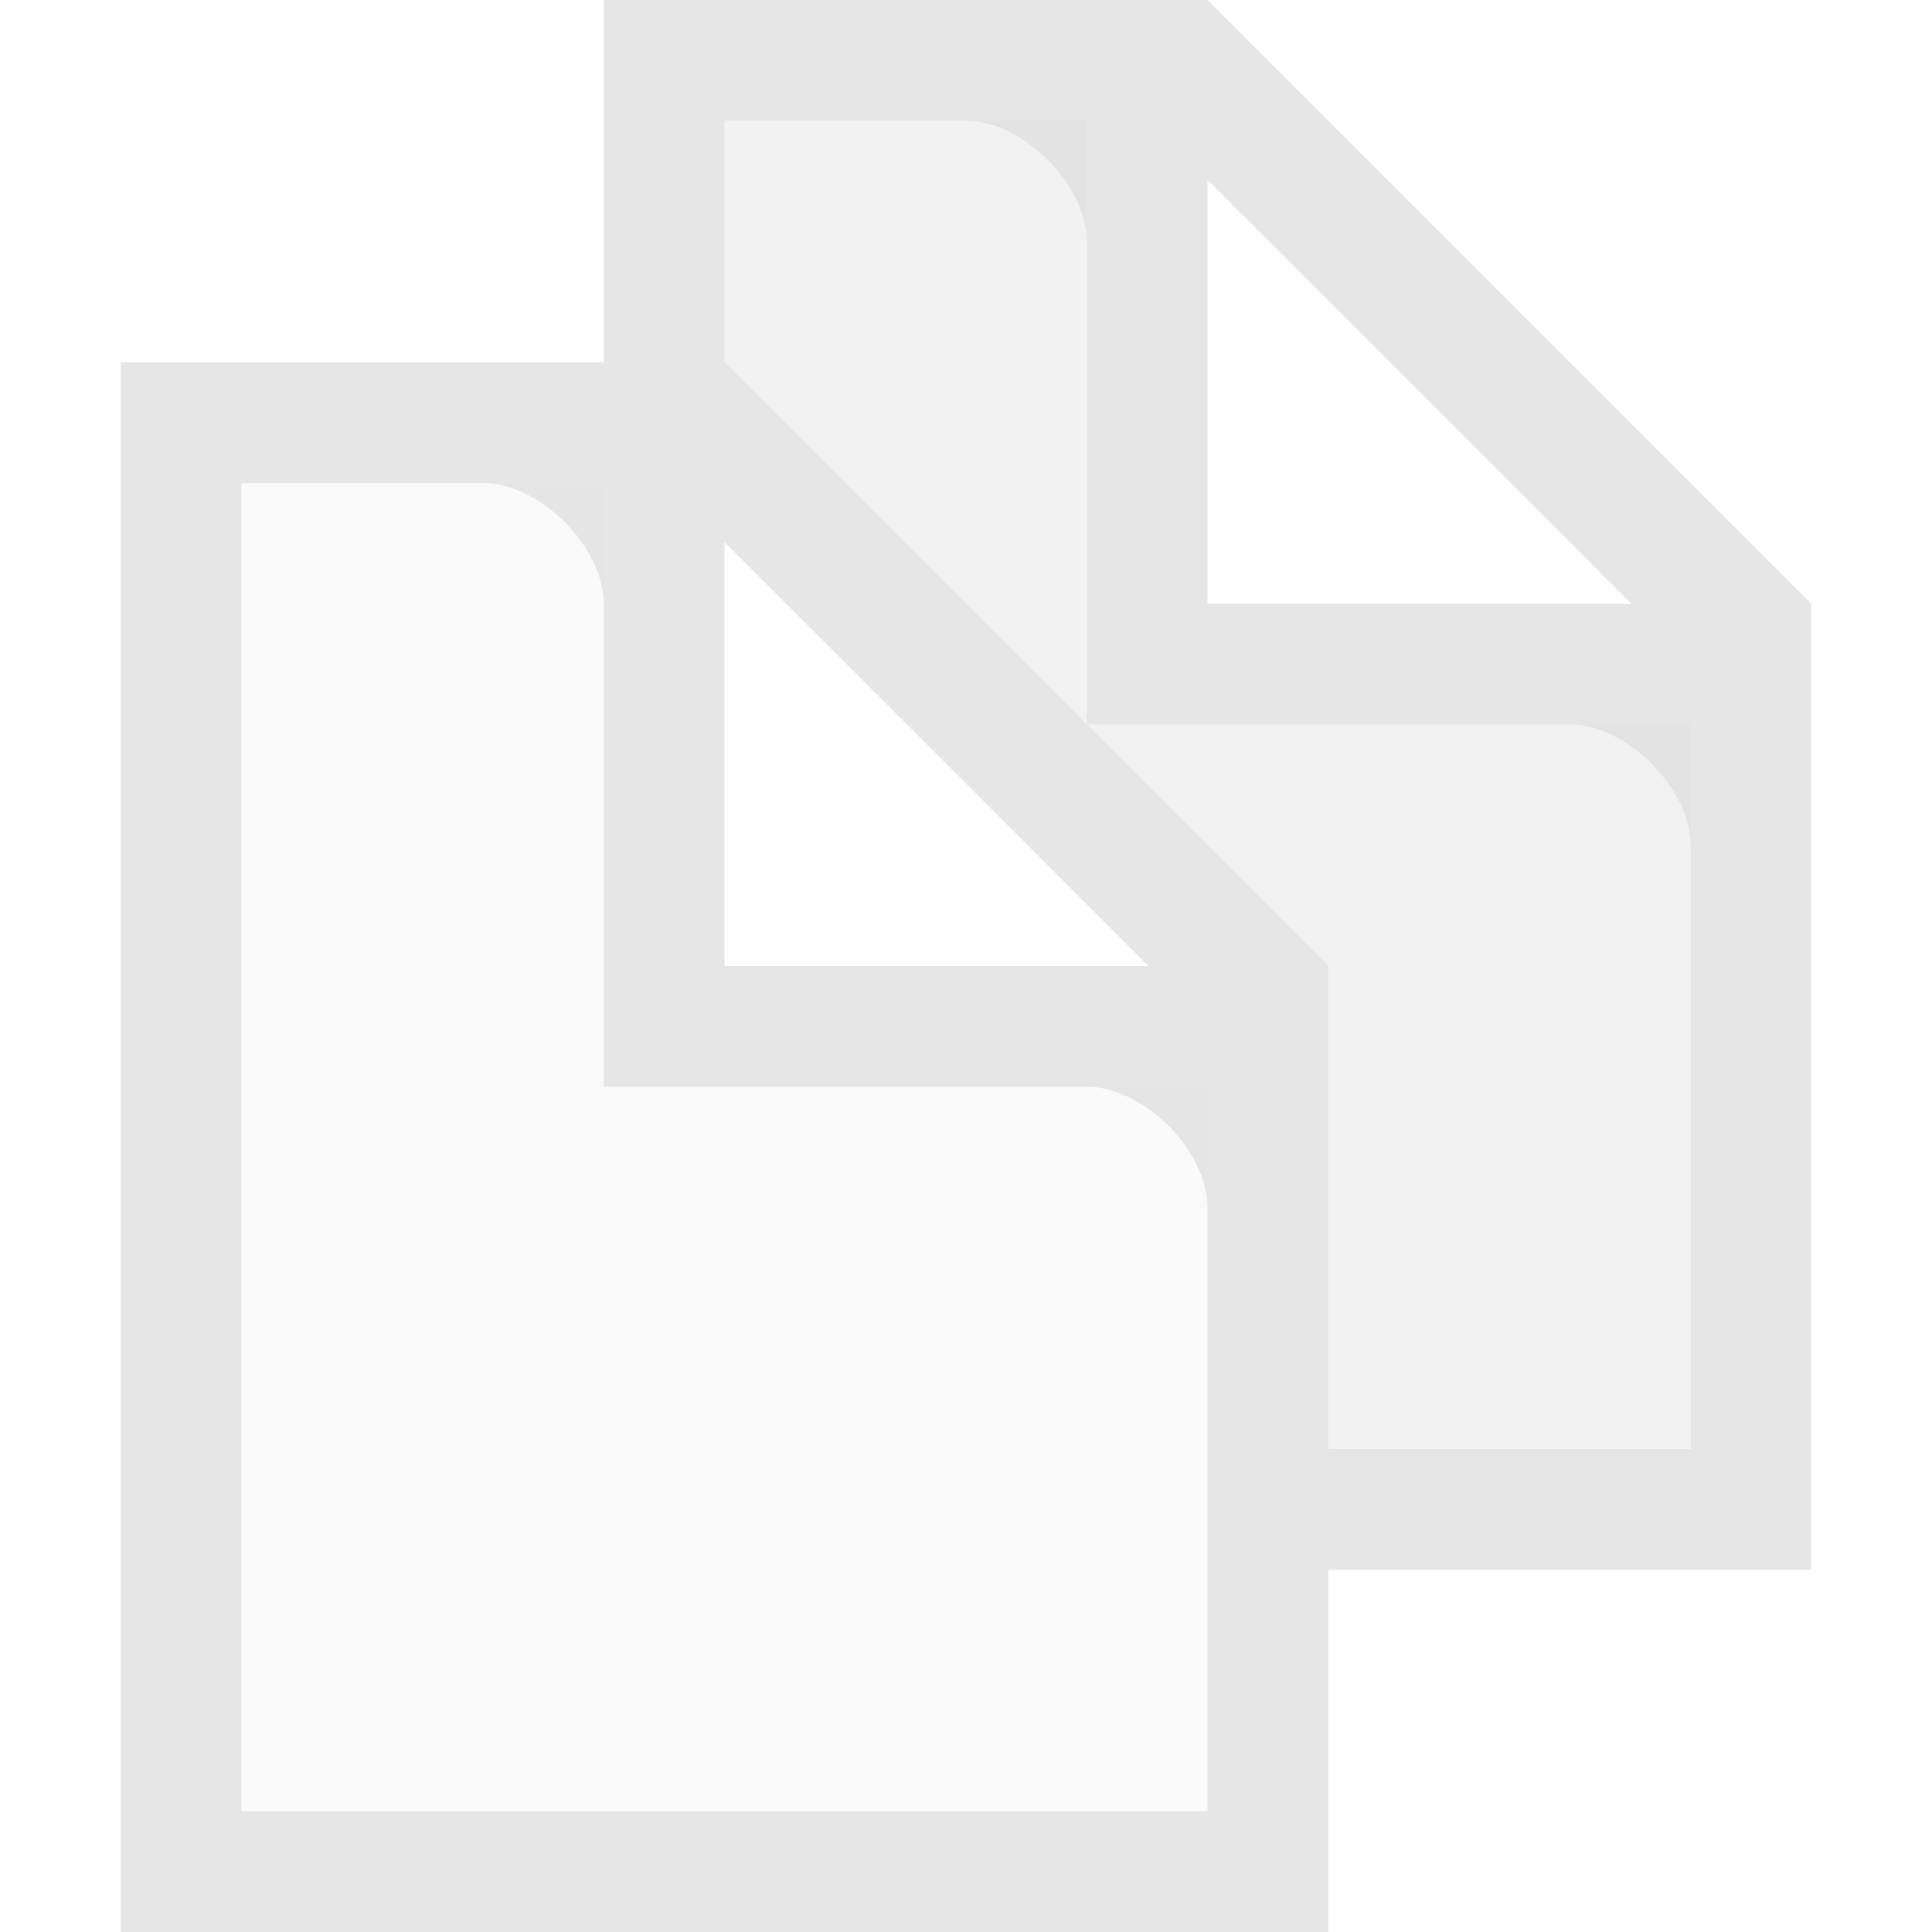
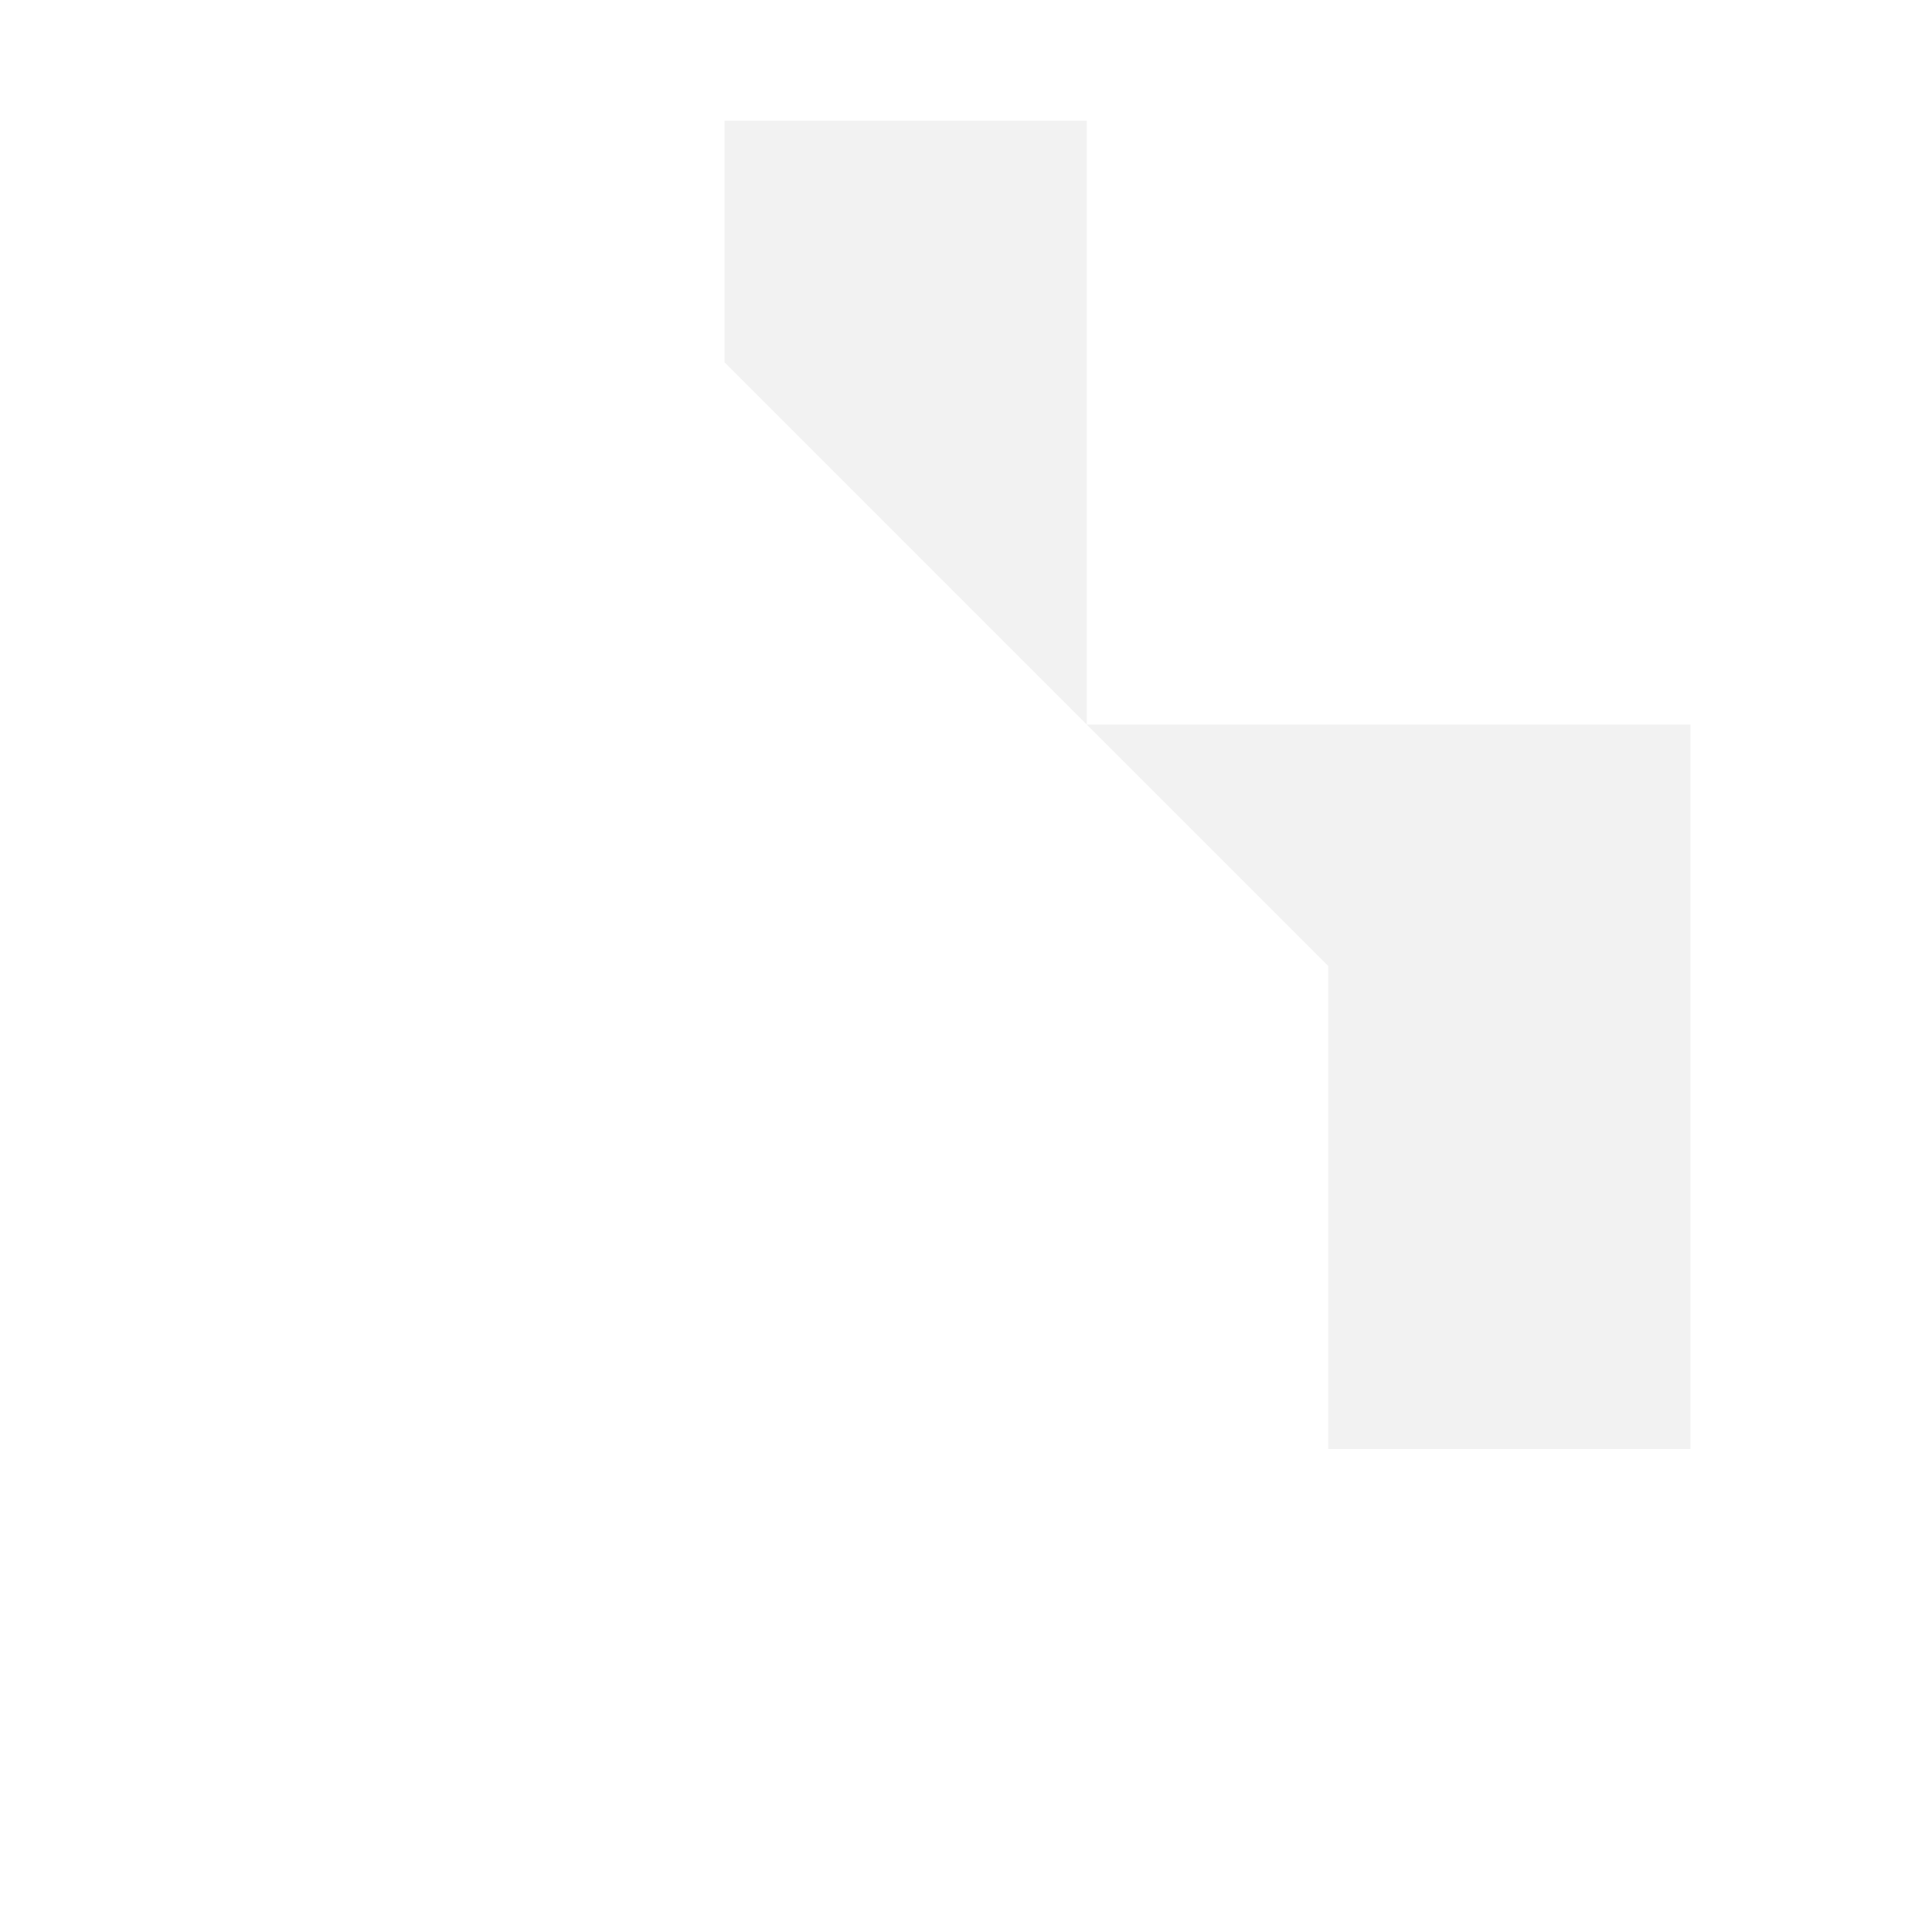
<svg xmlns="http://www.w3.org/2000/svg" width="16" height="16" version="1.1">
  <defs>
    <style id="current-color-scheme" type="text/css">.ColorScheme-Text { color:#dfdfdf; }</style>
  </defs>
  <g class="ColorScheme-Text" transform="translate(-442,-176)" fill="currentColor" fill-rule="evenodd">
    <path transform="translate(442,176)" d="m6 1v2l5 5v4h3v-6h-5v-5z" opacity=".4" />
-     <path transform="translate(442,176)" d="m5 0v3h1v-2h2c0.471 0 1 0.529 1 1v4h4c0.471 0 1 0.529 1 1v5h-3v1h4v-8l-5-5h-5zm5 1.49 1.756 1.754 1.754 1.756h-3.51v-3.51z" opacity=".8" style="paint-order:fill markers stroke" />
-     <path d="m444 180v11h8v-6h-5v-5z" opacity=".15" />
-     <path transform="translate(442,176)" d="m1 3v13h10v-8l-5-5zm1 1h2c0.471 0 1 0.529 1 1v4h4c0.471 0 1 0.529 1 1v5h-8zm4 0.49 1.756 1.754 1.754 1.756h-3.51z" opacity=".8" style="paint-order:fill markers stroke" />
  </g>
</svg>